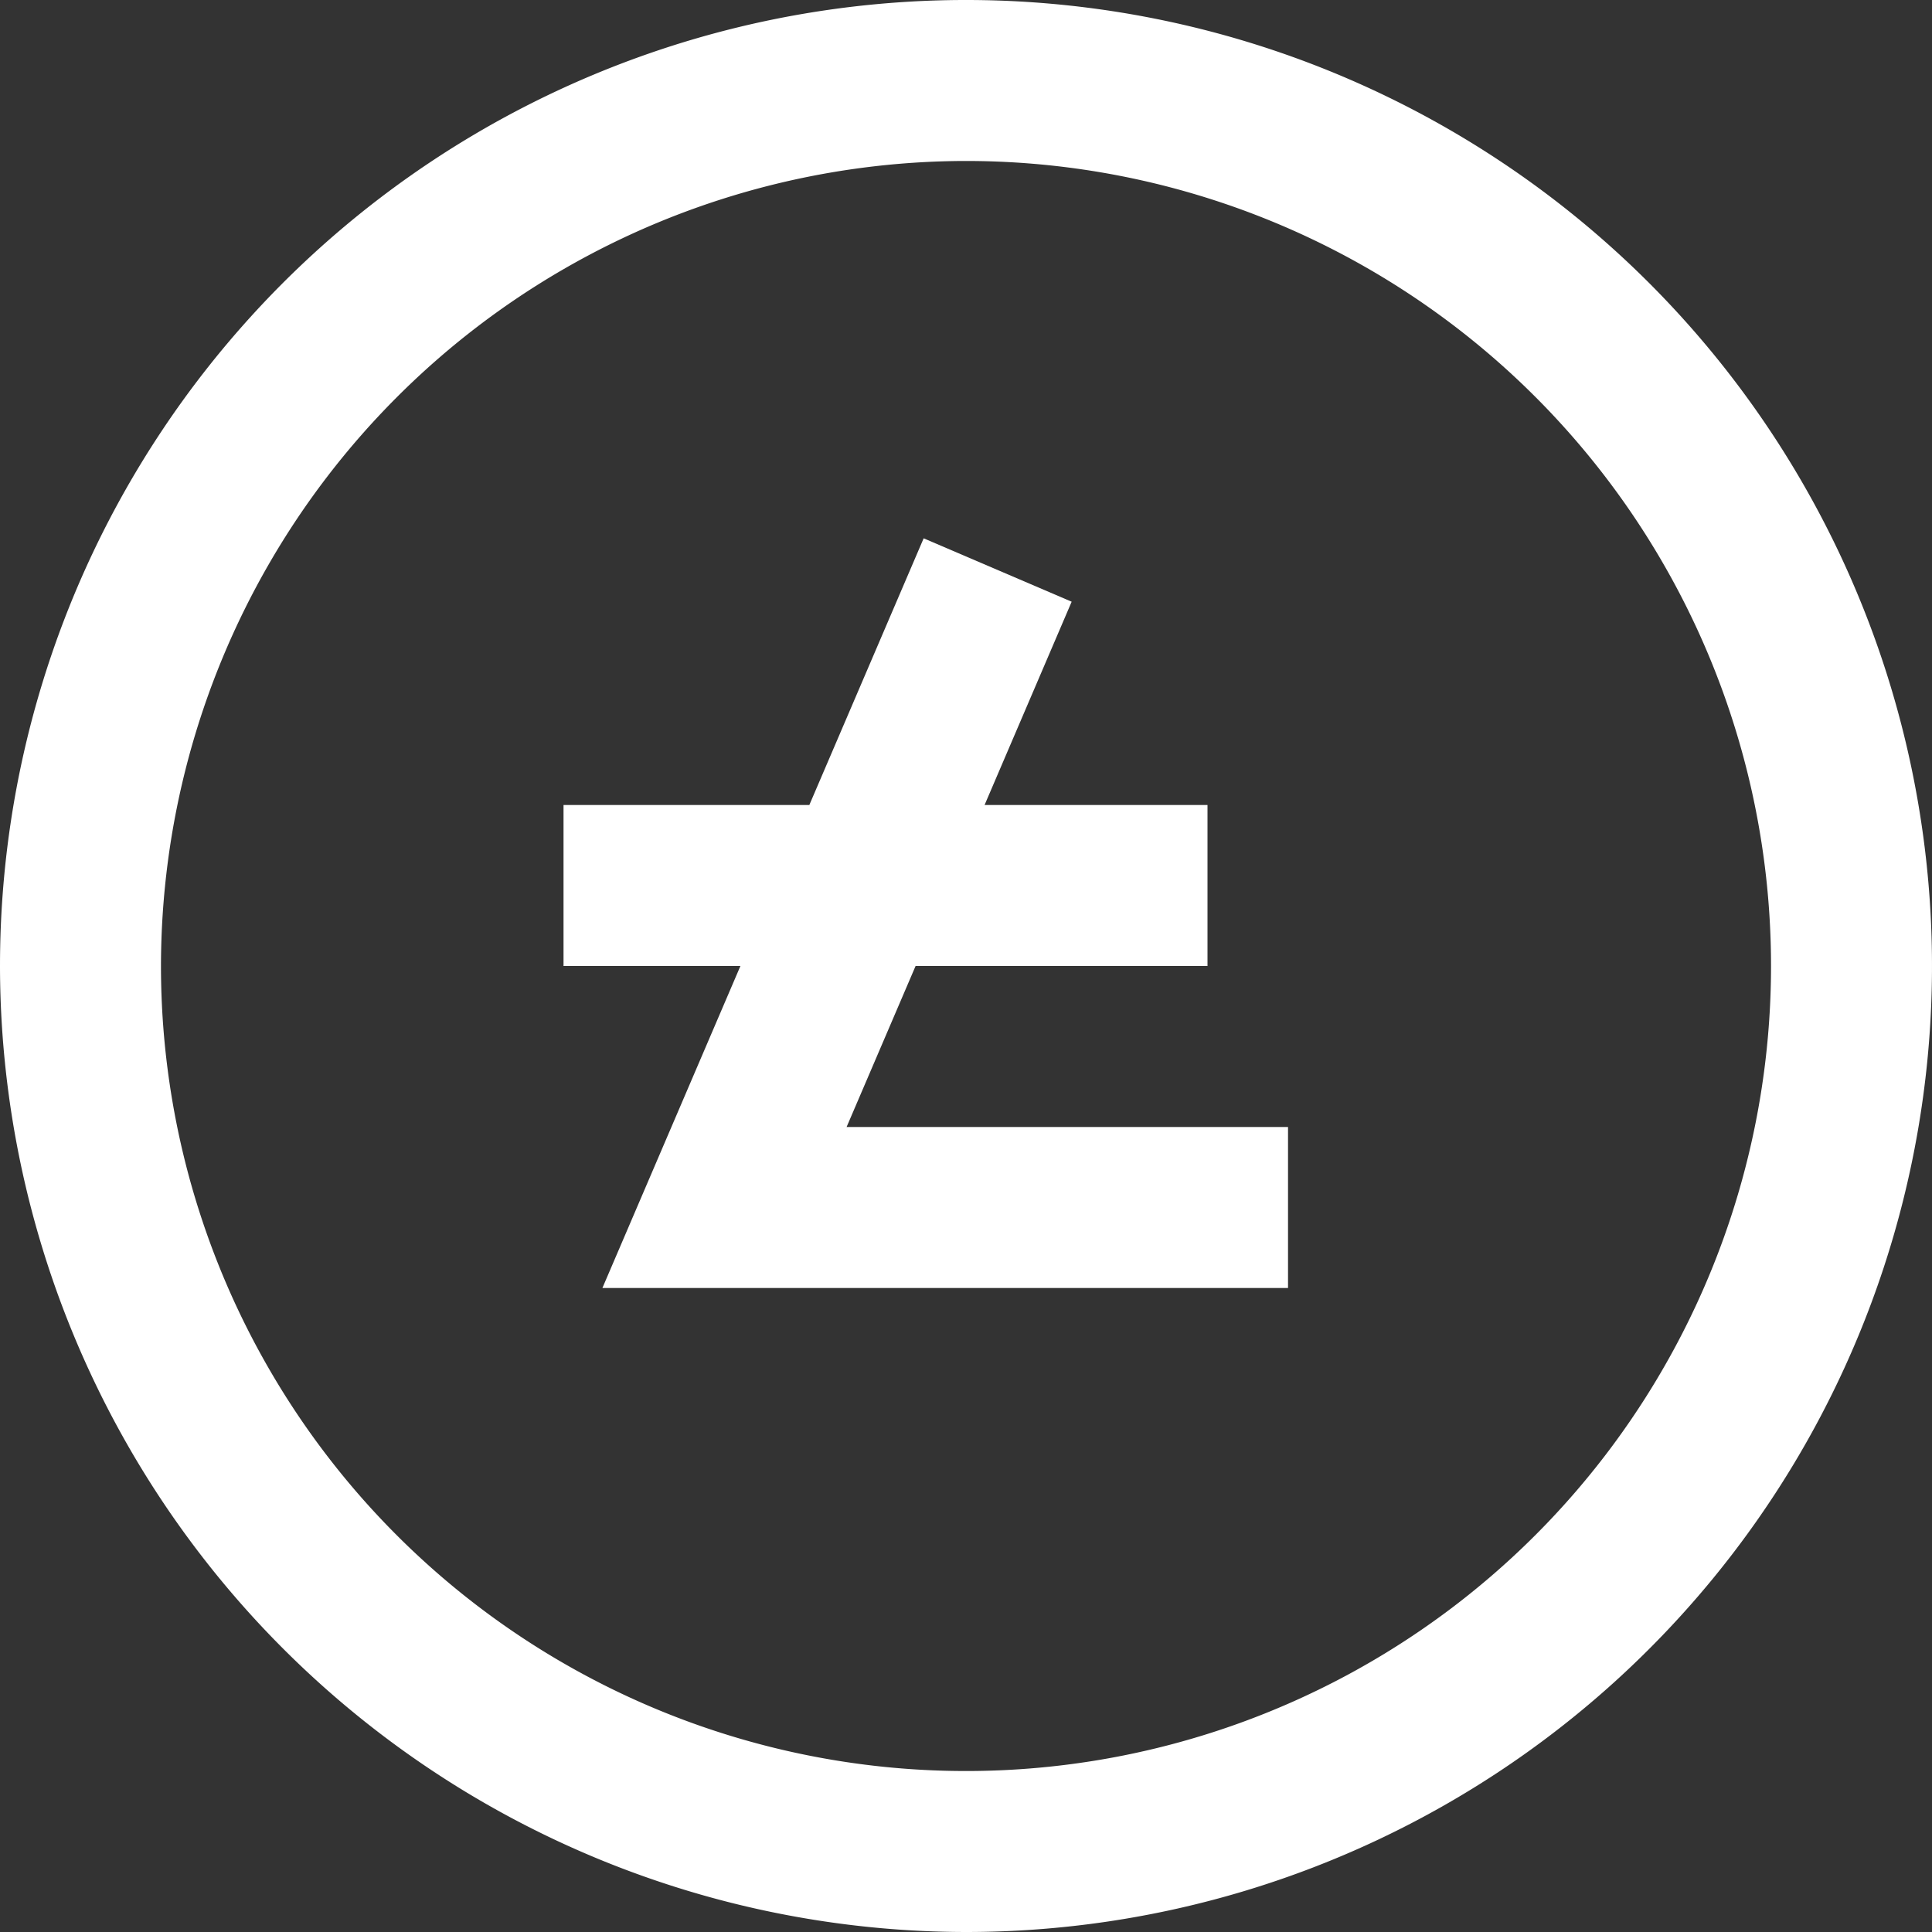
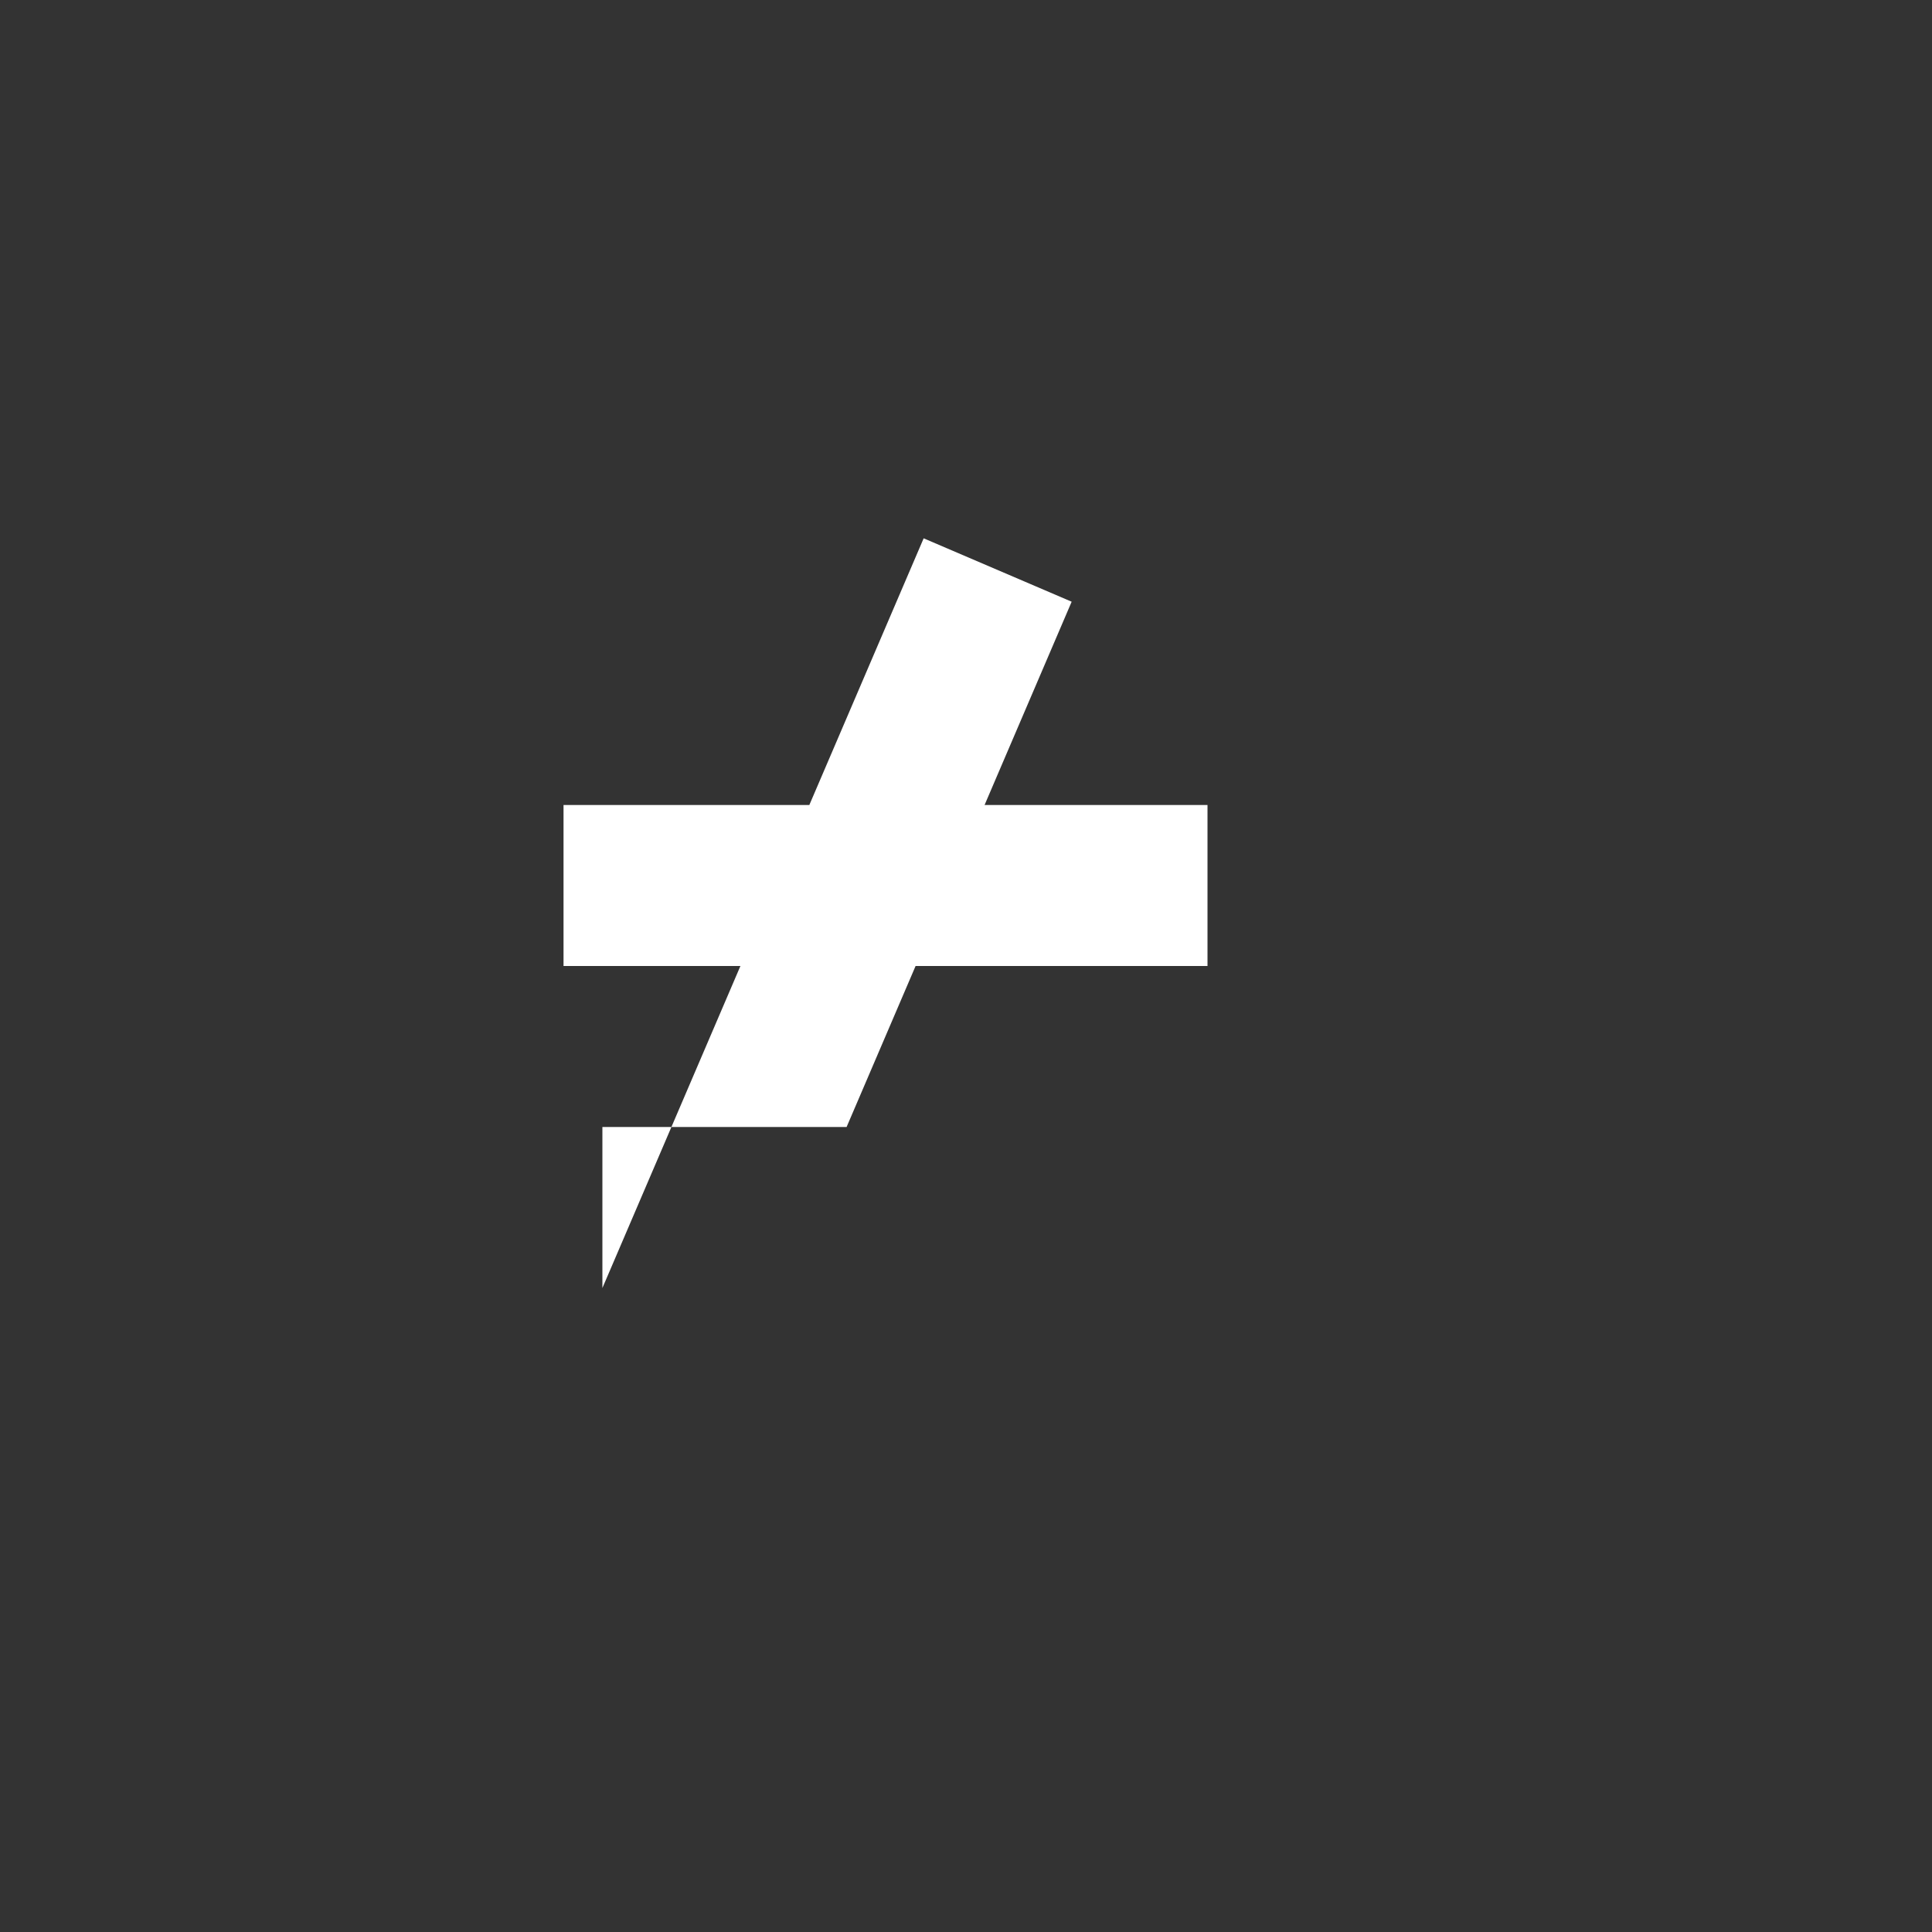
<svg xmlns="http://www.w3.org/2000/svg" viewBox="0 0 256 256">
  <rect x="0" y="0" width="256" height="256" fill="#333333" stroke="none" />
  <defs>
    <style>.cls-1{fill:#fff;}</style>
  </defs>
  <title>litecoin-logo</title>
  <g id="Layer_2" data-name="Layer 2">
    <g id="Layer_1-2" data-name="Layer 1">
-       <path class="cls-1" d="M128,256A128,128,0,1,0,0,128,128.14,128.14,0,0,0,128,256Zm0-234.67A106.67,106.67,0,1,1,21.33,128,106.79,106.79,0,0,1,128,21.33Z" />
-       <path class="cls-1" d="M79.82,170.67h90.85V149.33H112.18L121.32,128H160V106.67H130.46L142,79.73l-19.61-8.4-15.15,35.34H74.67V128H98.11Z" />
+       <path class="cls-1" d="M79.82,170.67V149.33H112.18L121.32,128H160V106.67H130.46L142,79.73l-19.61-8.4-15.15,35.34H74.67V128H98.11Z" />
    </g>
  </g>
</svg>